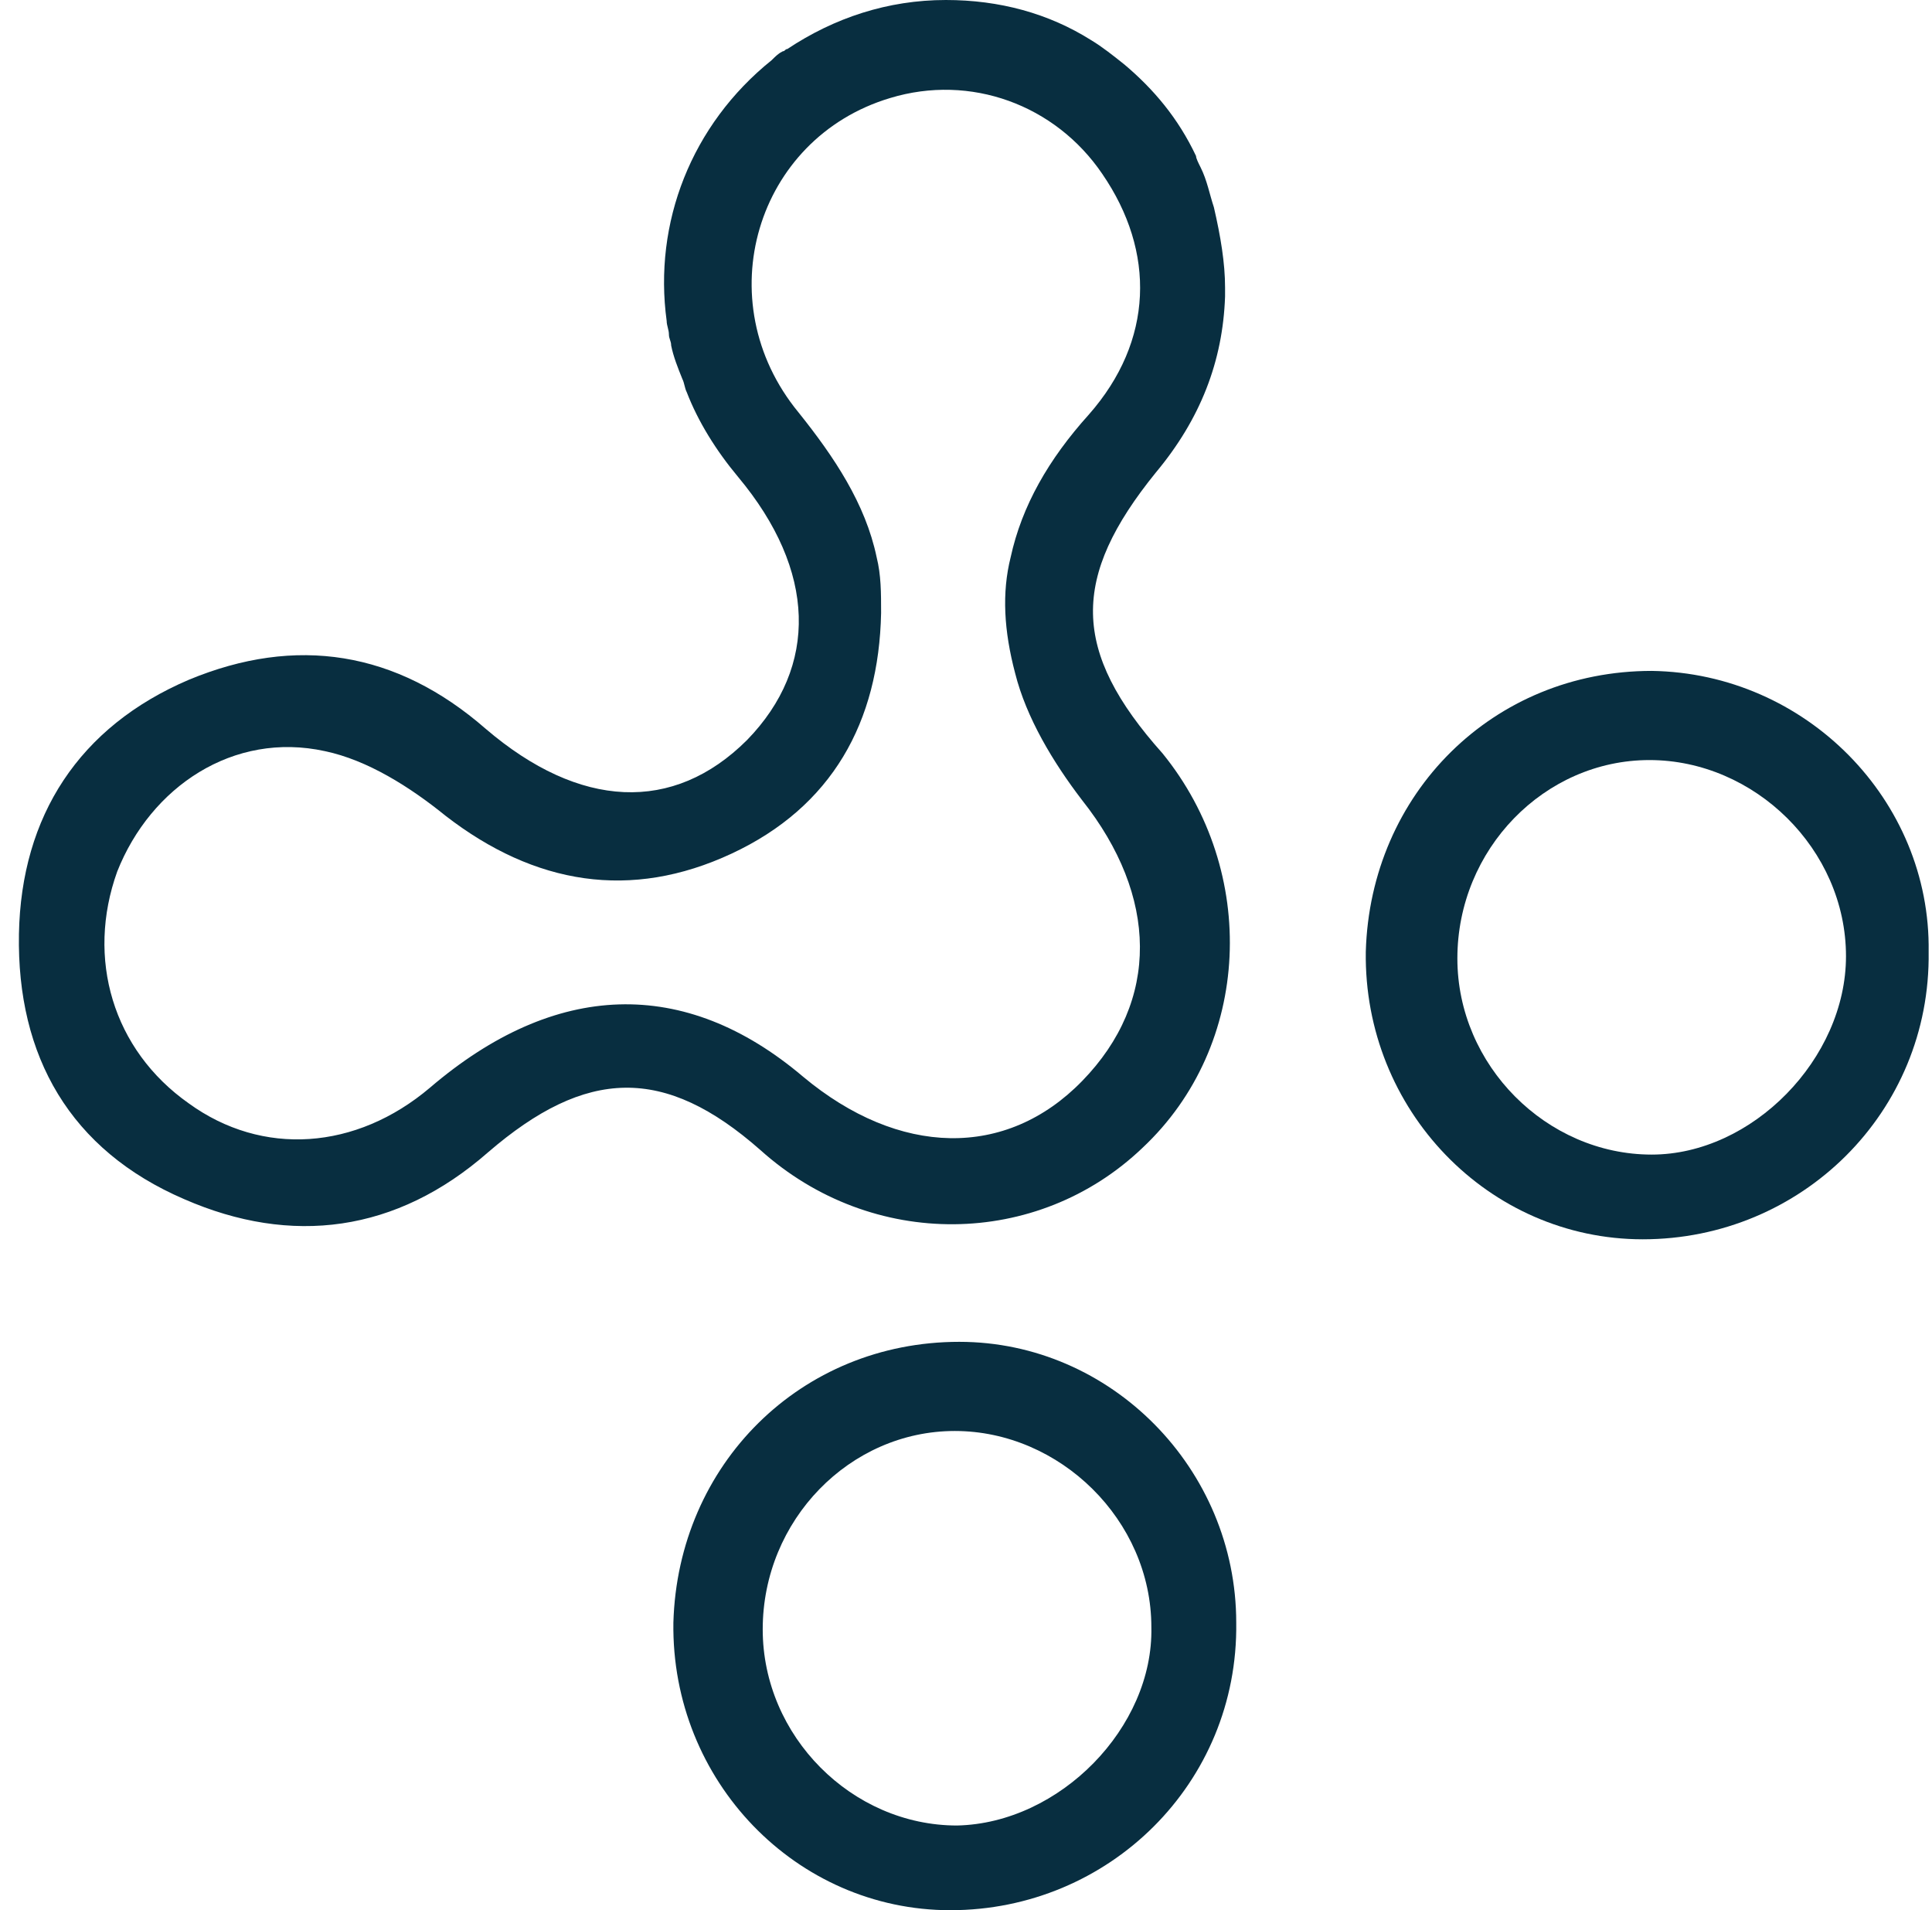
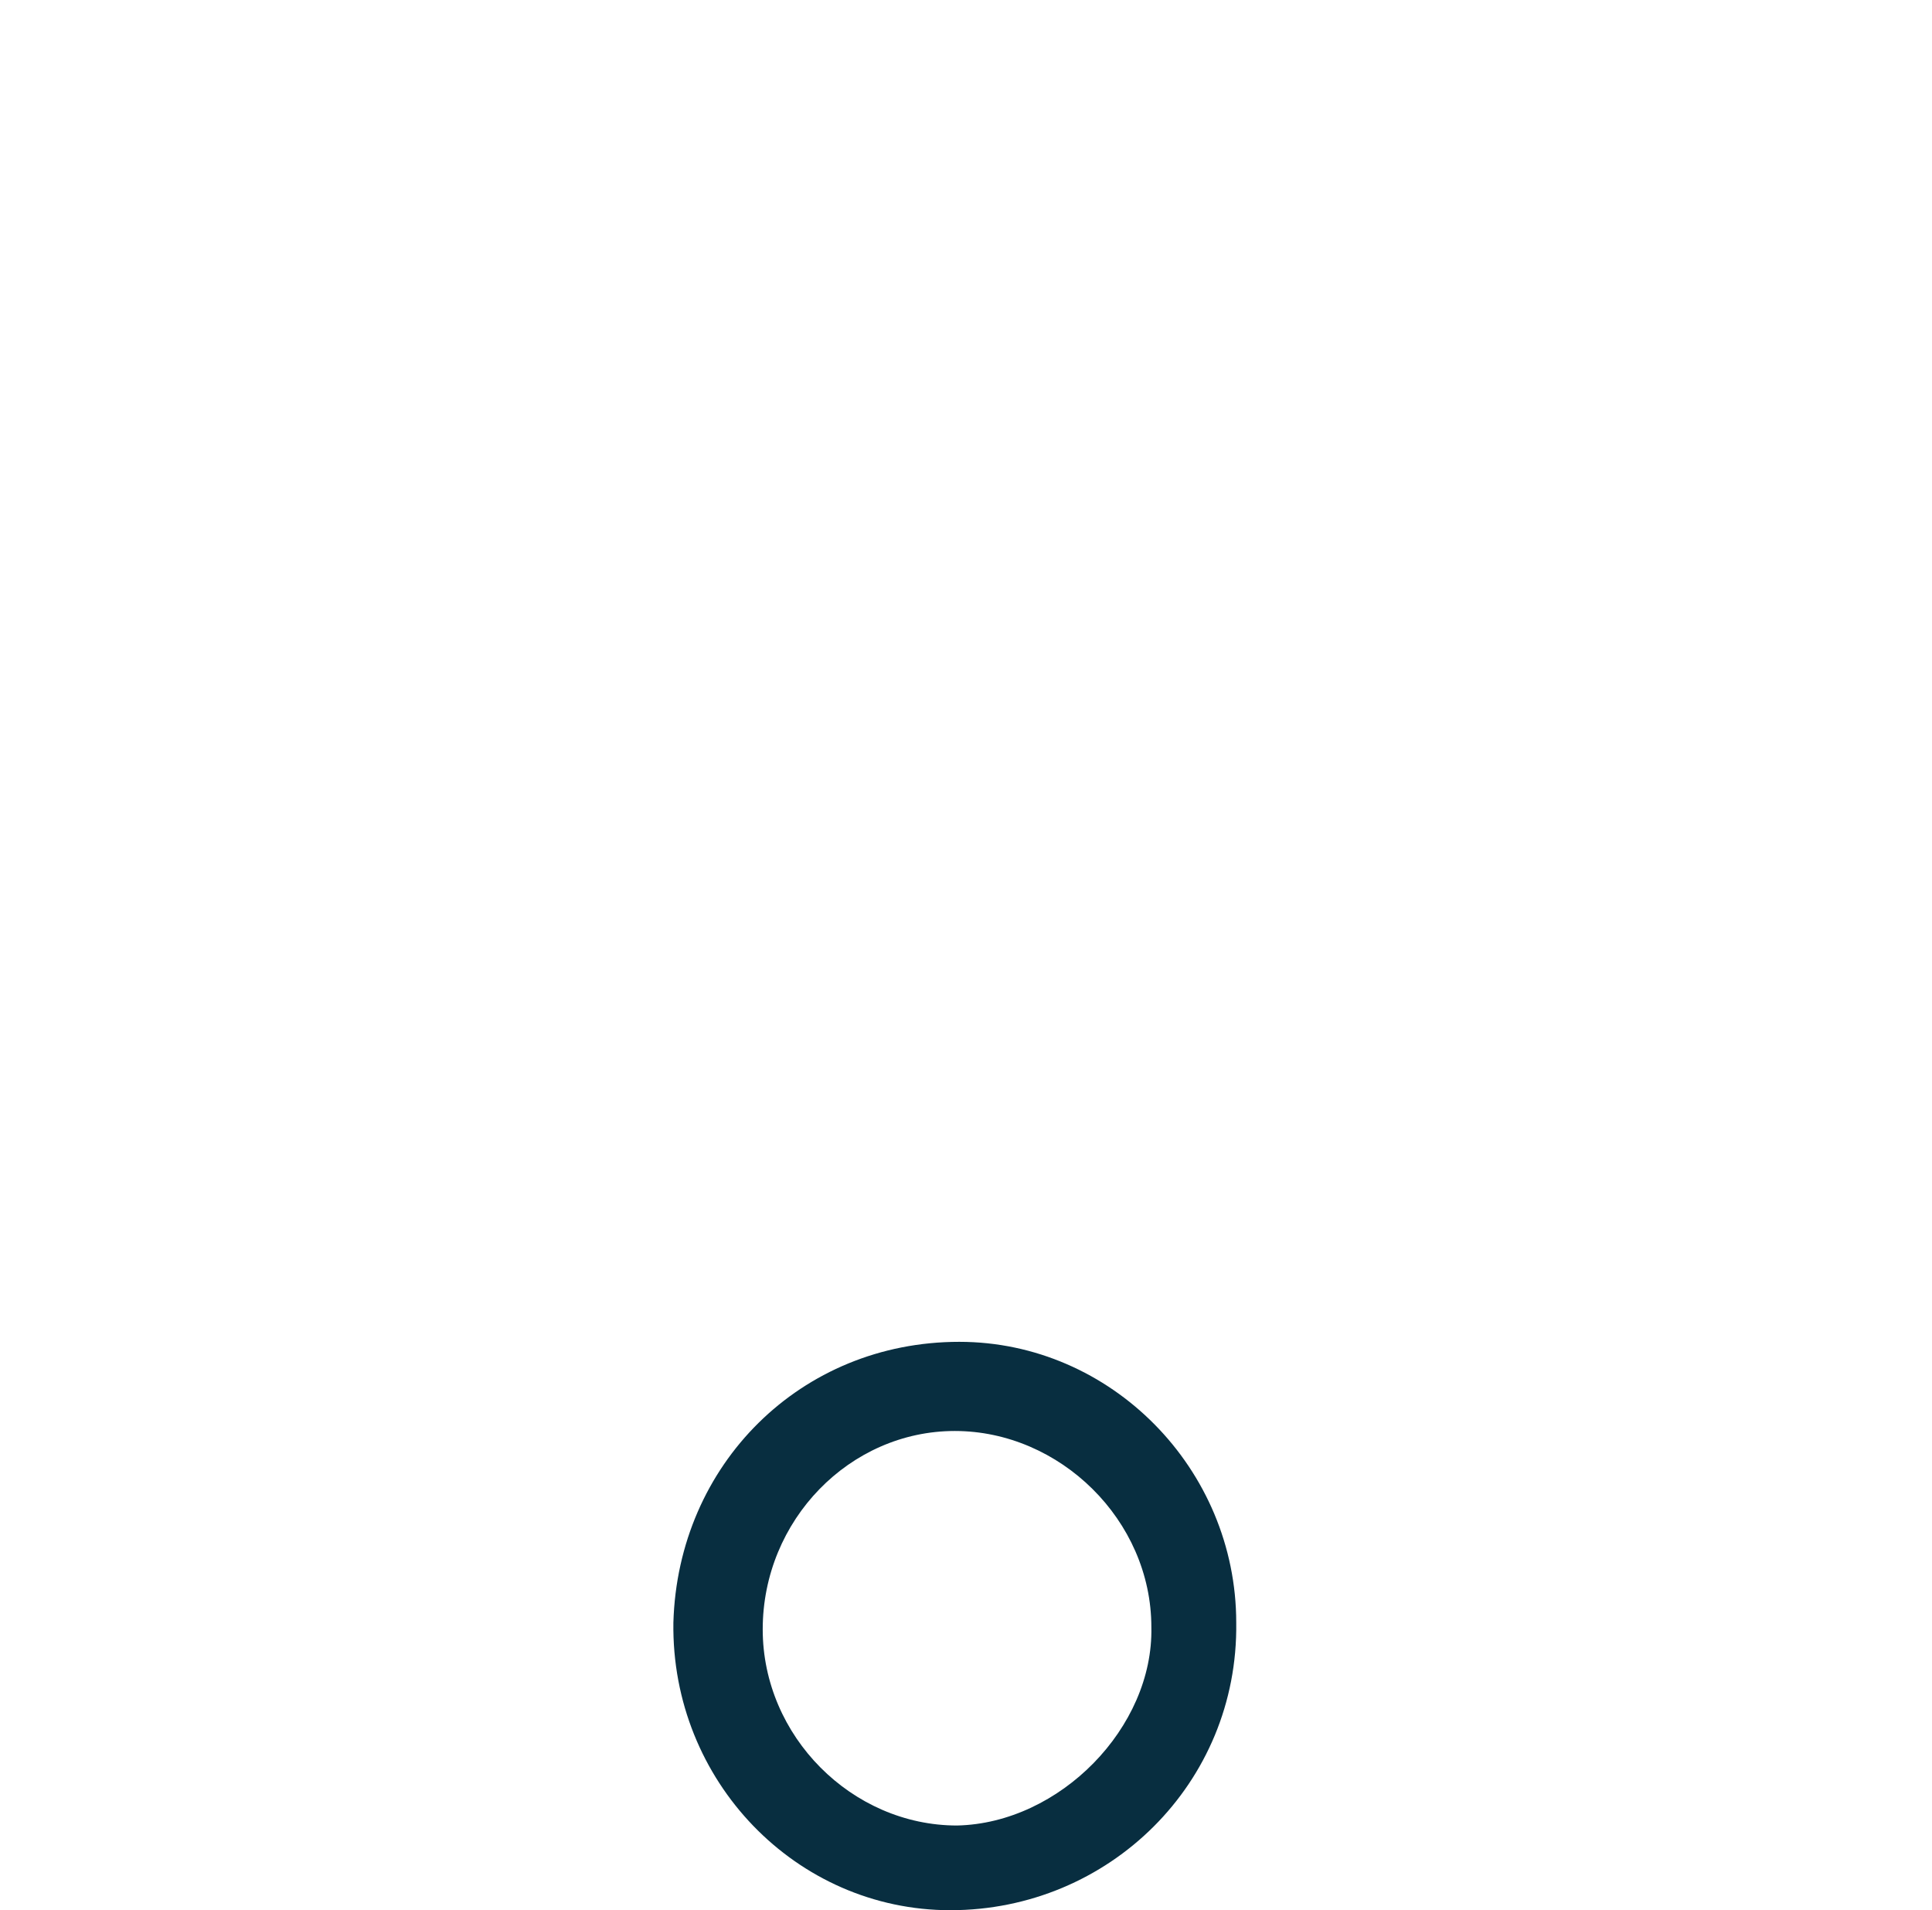
<svg xmlns="http://www.w3.org/2000/svg" width="87" height="86" viewBox="0 0 87 86" fill="none">
-   <path d="M52.048 21.274C54.06 18.866 55.066 16.257 55.166 13.347V12.945C55.166 11.841 54.965 10.637 54.663 9.333C54.462 8.73 54.362 8.128 54.06 7.526C53.959 7.326 53.859 7.125 53.859 7.024C53.054 5.319 51.948 4.014 50.64 2.91C50.137 2.509 49.635 2.107 49.132 1.806C47.221 0.602 45.008 0 42.594 0C39.979 0 37.565 0.803 35.453 2.208C35.352 2.208 35.352 2.308 35.252 2.308C35.05 2.408 34.95 2.509 34.749 2.709C31.128 5.62 29.418 10.035 30.021 14.45C30.021 14.651 30.122 14.852 30.122 15.053C30.122 15.253 30.223 15.354 30.223 15.554C30.323 16.056 30.524 16.558 30.726 17.059C30.826 17.26 30.826 17.461 30.927 17.662C31.43 18.966 32.234 20.271 33.24 21.475C36.76 25.69 36.861 30.005 33.642 33.316C30.323 36.628 26.099 36.427 21.875 32.815C17.851 29.302 13.325 28.6 8.497 30.607C3.569 32.714 0.954 36.728 0.853 42.047C0.753 47.566 3.167 51.781 8.296 53.988C13.124 56.096 17.851 55.494 21.975 51.881C26.401 48.068 29.921 47.967 34.246 51.781C39.275 56.296 46.718 56.196 51.445 51.68C56.373 47.064 56.675 39.237 52.35 33.918C48.226 29.302 48.226 25.991 52.048 21.274ZM48.729 48.67C45.31 52.182 40.482 52.082 36.157 48.469C30.826 43.953 24.992 44.154 19.36 48.971C16.041 51.781 11.816 52.082 8.497 49.673C5.078 47.265 3.871 43.151 5.279 39.237C6.788 35.424 10.509 32.915 14.633 33.818C16.544 34.219 18.455 35.424 20.064 36.728C24.087 39.839 28.412 40.541 32.938 38.434C37.464 36.327 39.577 32.513 39.677 27.596C39.677 26.693 39.677 25.89 39.476 25.087C38.973 22.679 37.565 20.572 35.956 18.565C31.832 13.547 34.045 6.222 40.079 4.415C43.7 3.312 47.522 4.716 49.635 7.827C52.048 11.34 51.948 15.354 49.031 18.665C47.221 20.672 46.014 22.779 45.511 25.087C45.108 26.693 45.209 28.399 45.712 30.306C46.215 32.313 47.422 34.32 48.729 36.026C52.149 40.341 52.25 45.057 48.729 48.67V48.67Z" fill="#082e40" />
  <path d="M43.197 60.411C36.056 60.411 30.524 65.93 30.323 73.055C30.223 80.18 35.855 86 42.795 86C49.936 86 55.77 80.28 55.669 73.055C55.669 66.131 50.037 60.411 43.197 60.411ZM43.097 82.187C38.37 82.187 34.346 78.173 34.346 73.356C34.346 68.439 38.269 64.425 42.996 64.425C47.724 64.425 51.847 68.439 51.847 73.255C51.948 77.771 47.724 82.086 43.097 82.187Z" fill="#082e40" />
-   <path d="M74.377 30.205C67.236 30.205 61.704 35.725 61.503 42.849C61.402 49.974 67.035 55.795 73.975 55.795C81.116 55.795 86.95 50.075 86.849 42.849C86.95 36.026 81.317 30.306 74.377 30.205ZM74.377 51.981C69.65 51.981 65.627 47.967 65.627 43.151C65.627 38.233 69.549 34.219 74.276 34.219C79.004 34.219 83.127 38.233 83.127 43.05C83.127 47.666 78.903 51.981 74.377 51.981V51.981Z" fill="#082e40" />
</svg>